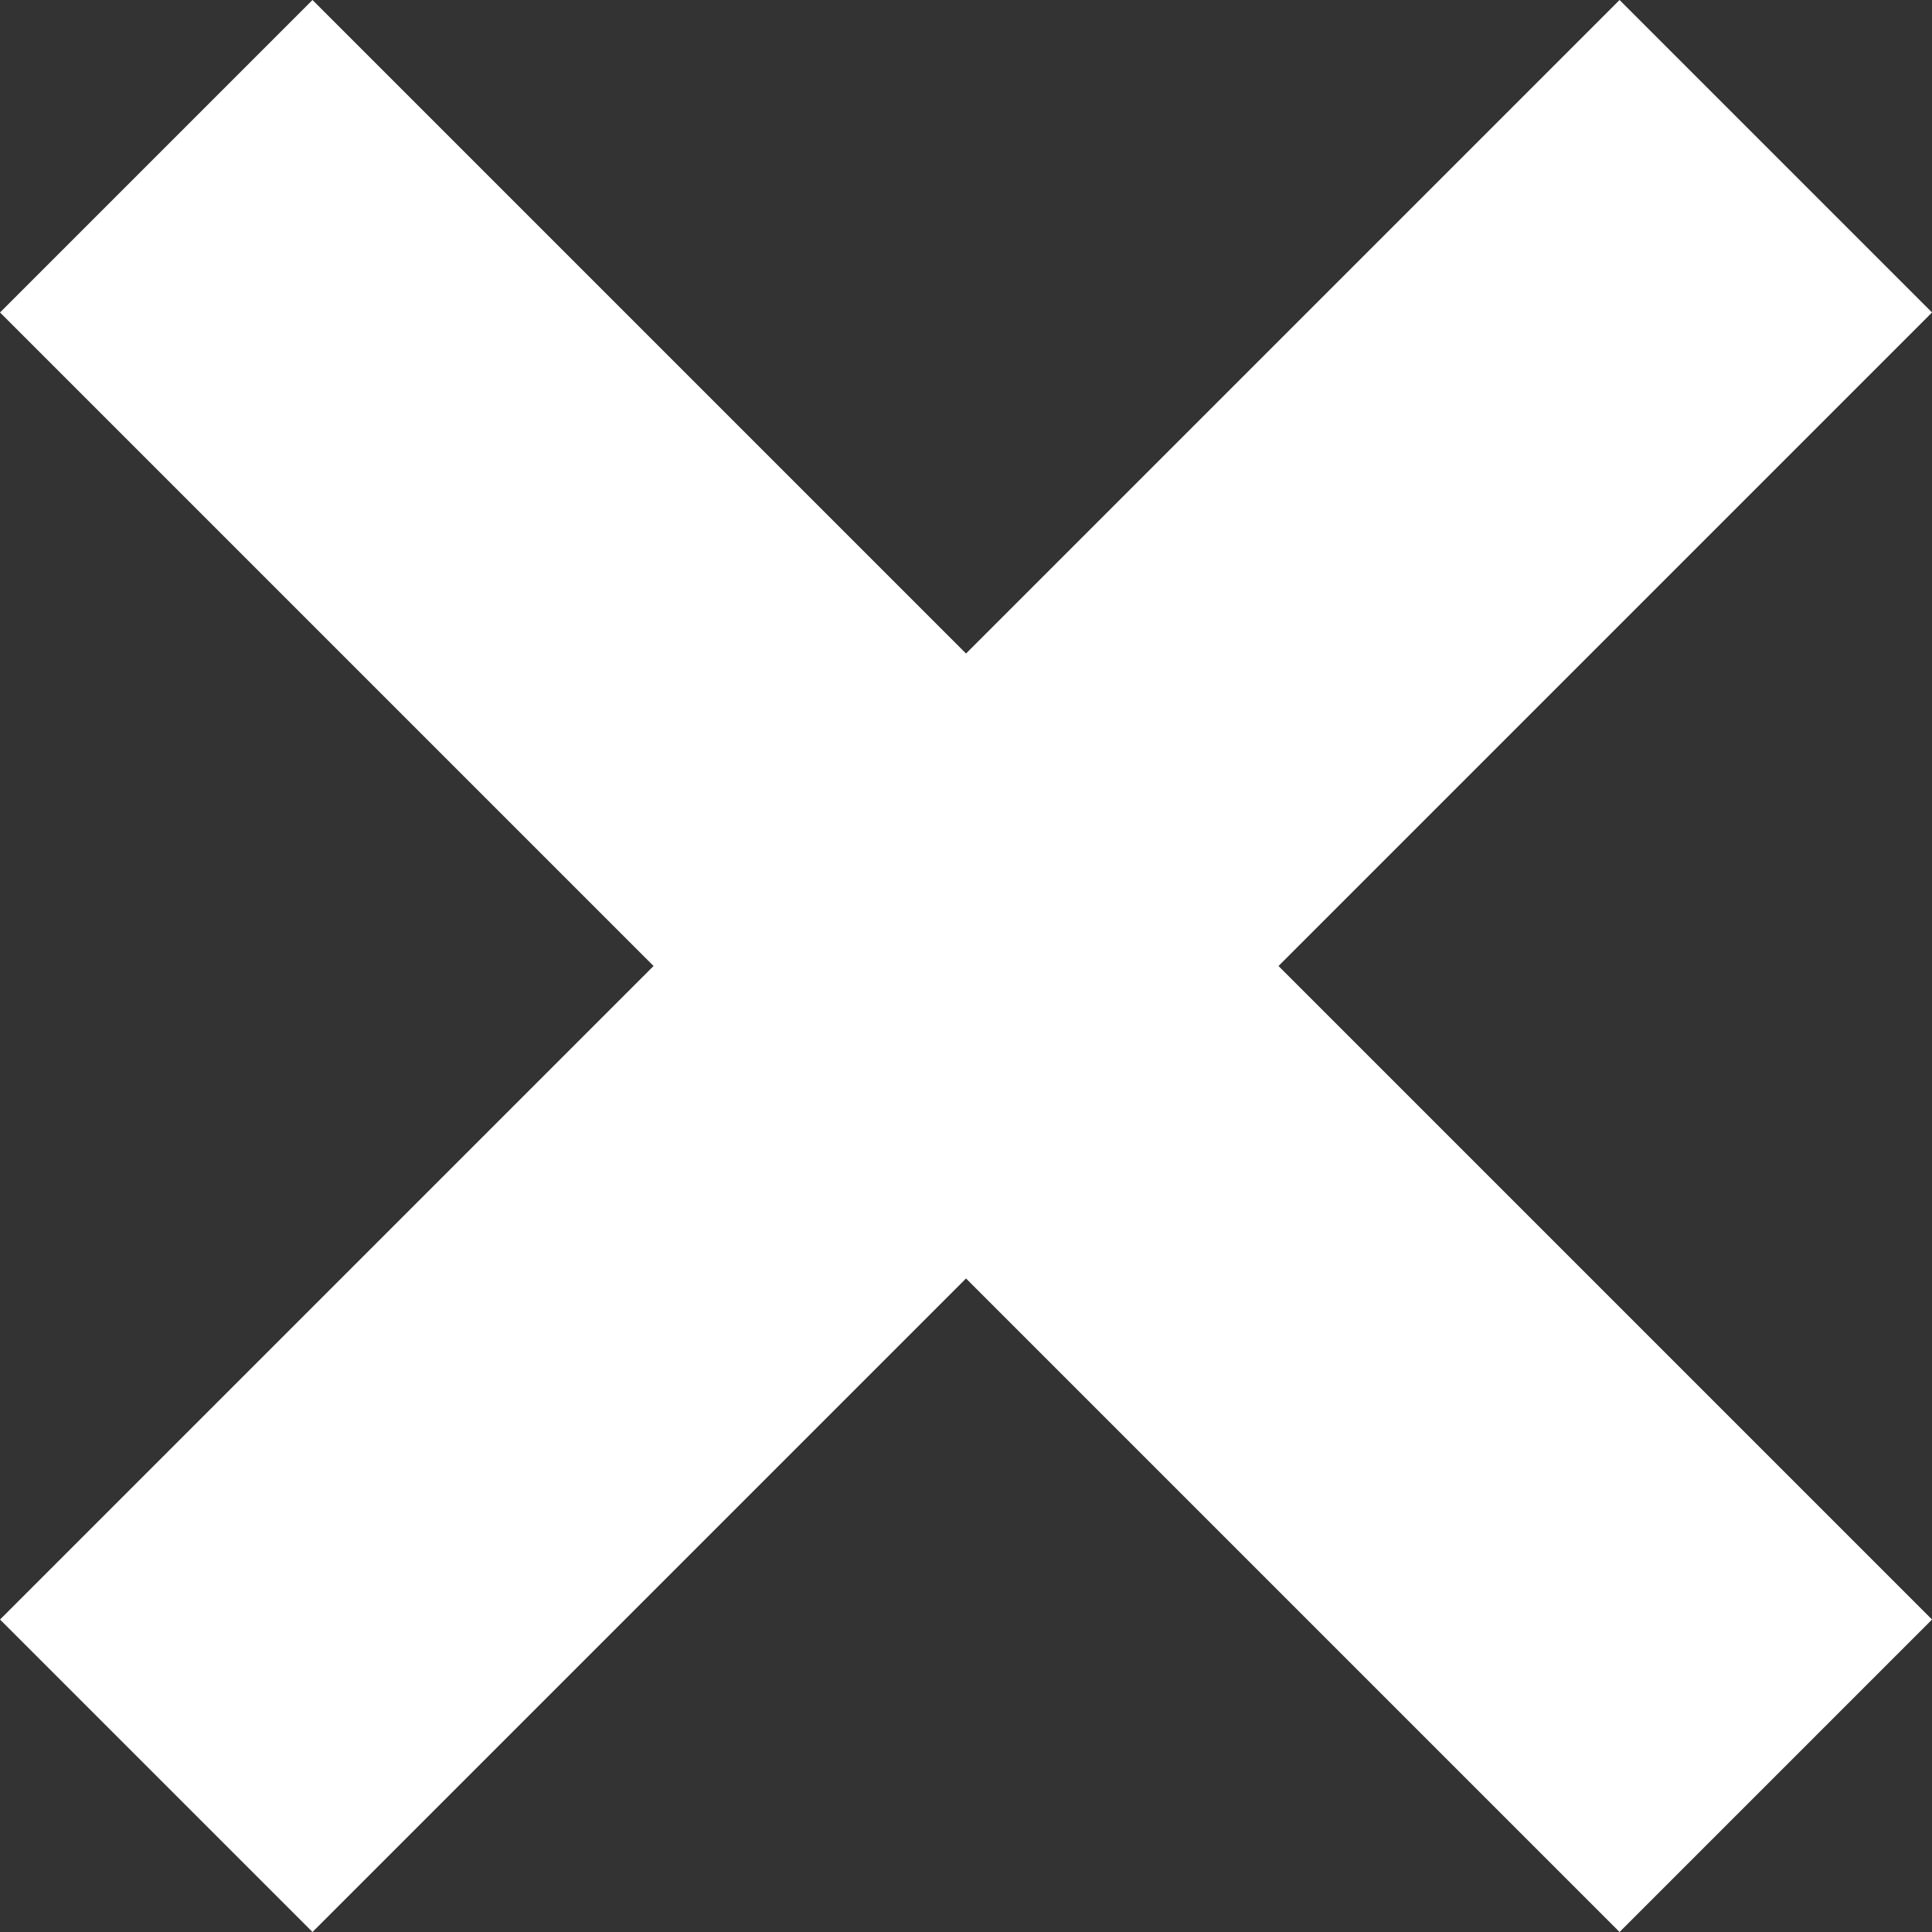
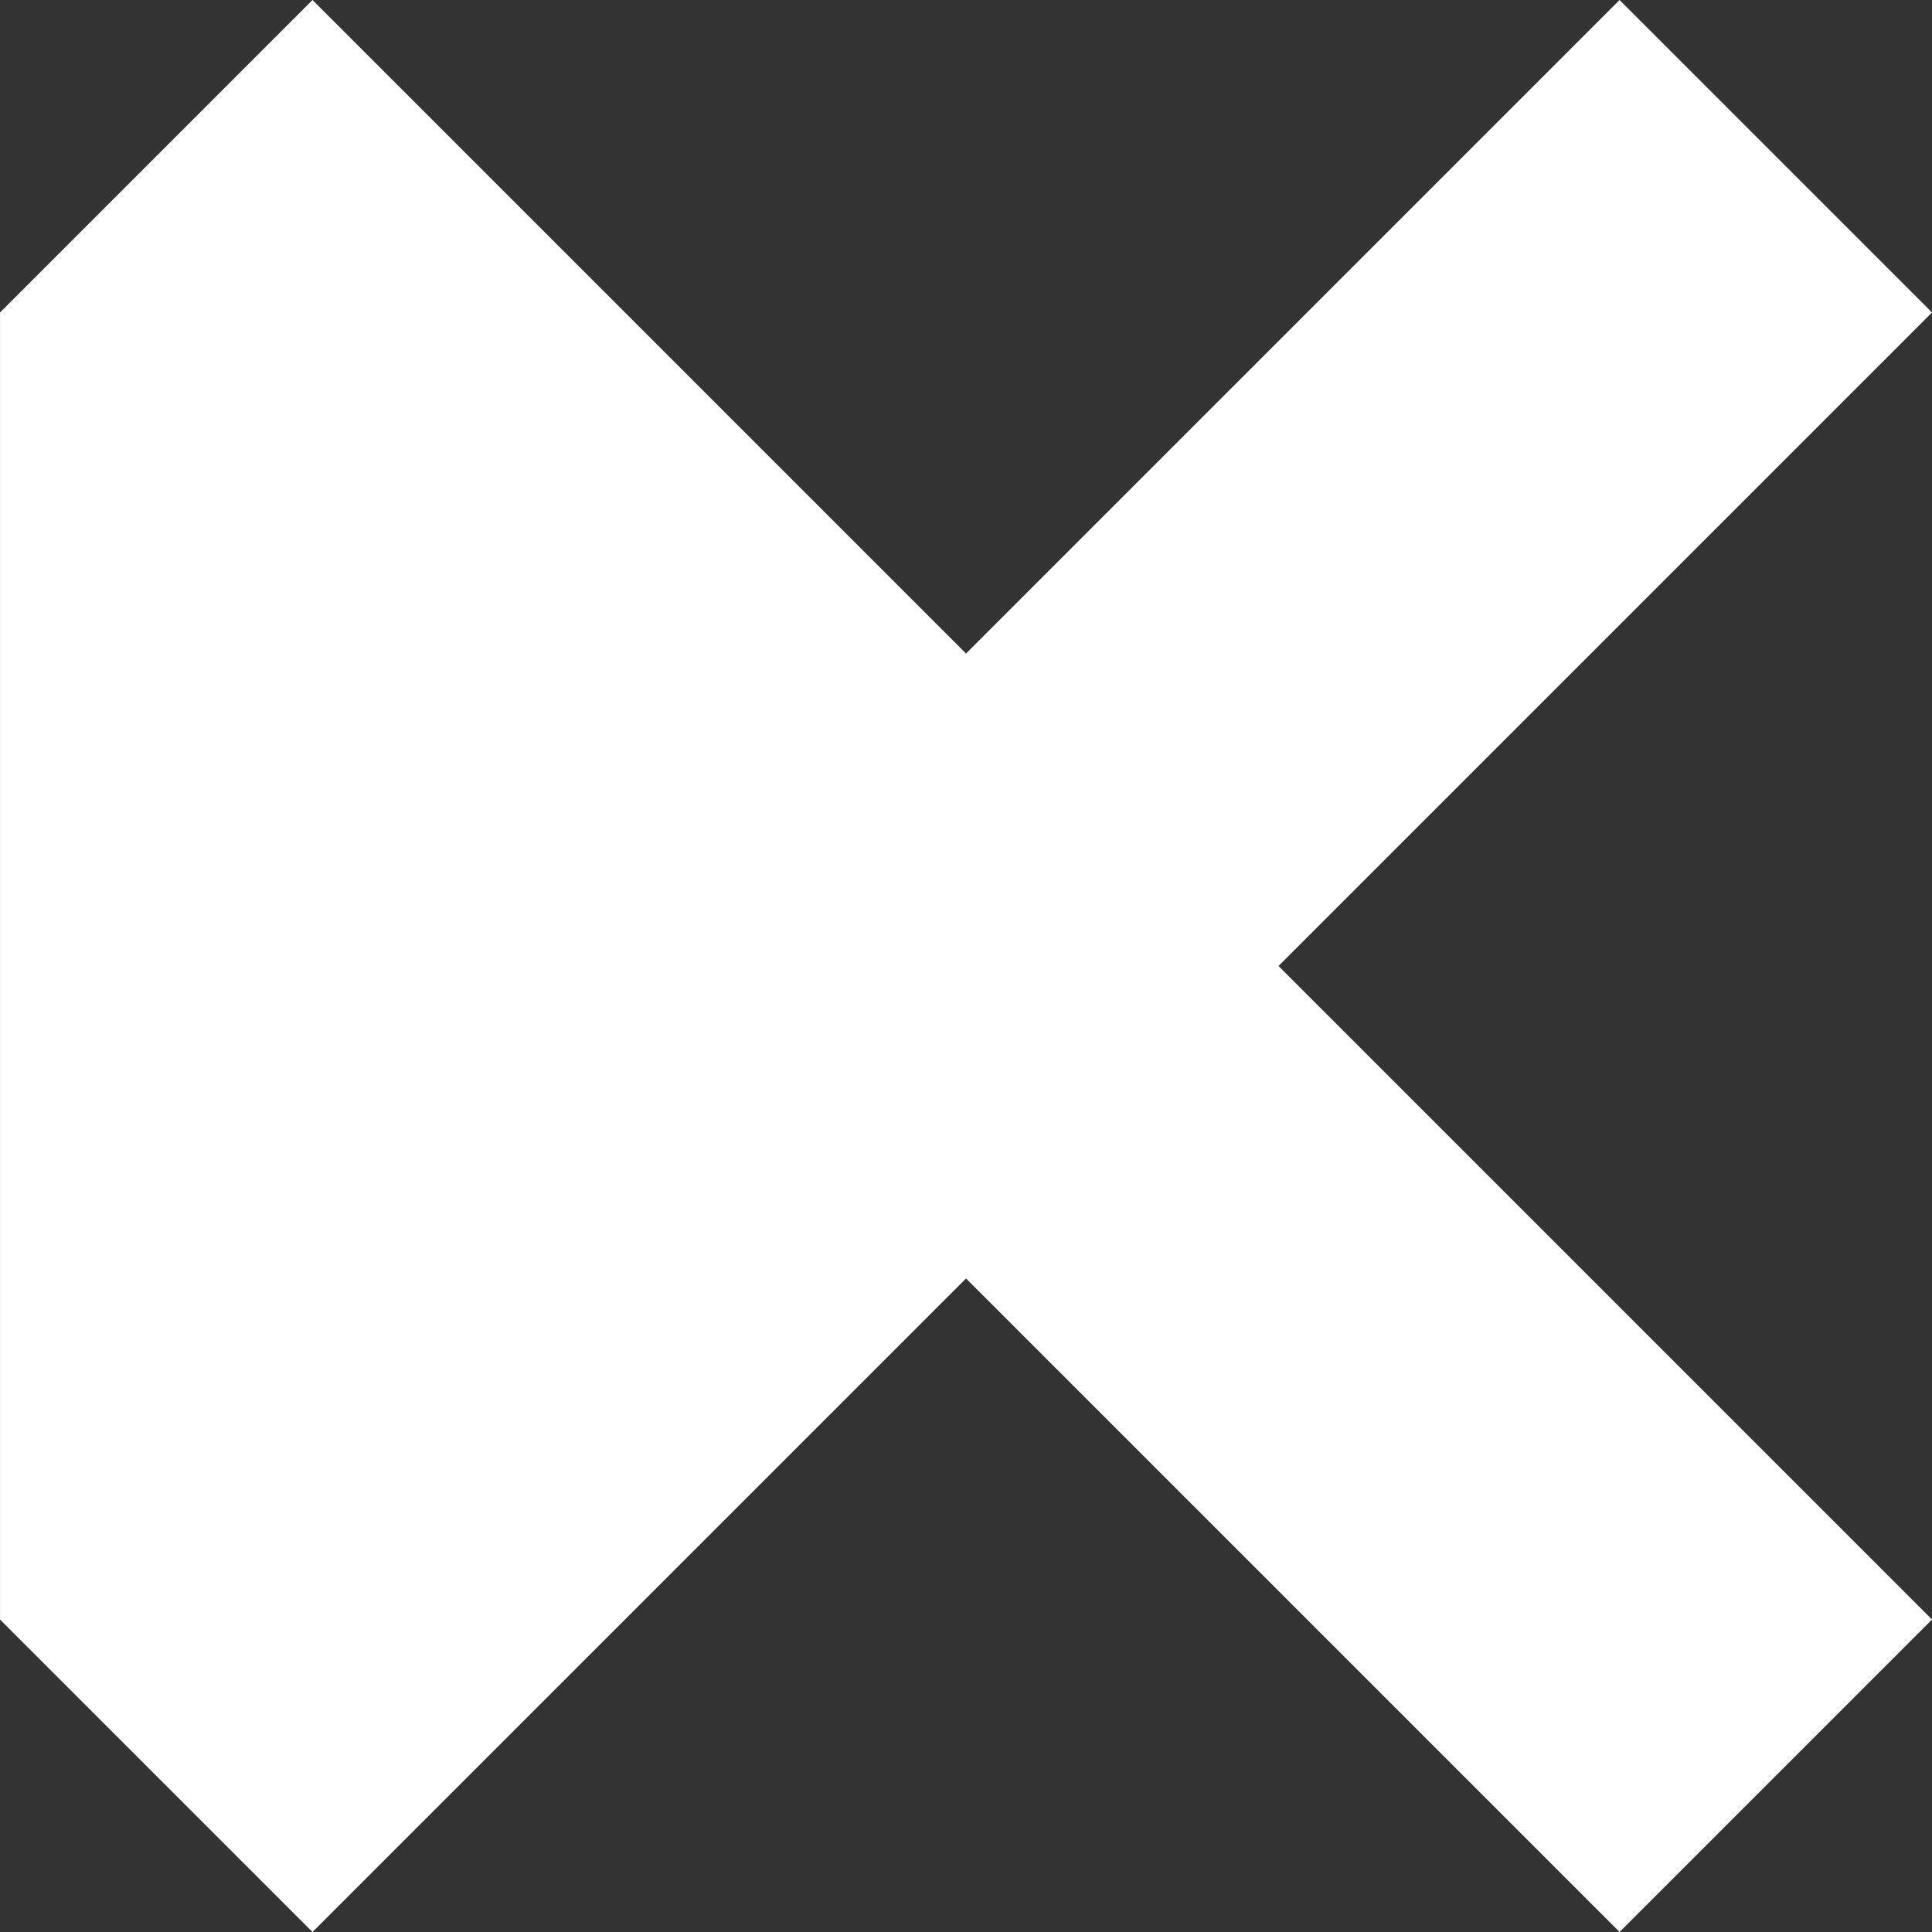
<svg xmlns="http://www.w3.org/2000/svg" width="48.086" height="48.086">
  <rect width="100%" height="100%" fill="#333333" stroke="none" />
-   <path d="M24.044 31.82L7.778 48.086.001 40.309l16.266-16.266L.001 7.777 7.778 0l16.266 16.266L40.31 0l7.777 7.777-16.266 16.266 16.266 16.266-7.777 7.777z" fill="#fff" />
+   <path d="M24.044 31.82L7.778 48.086.001 40.309L.001 7.777 7.778 0l16.266 16.266L40.31 0l7.777 7.777-16.266 16.266 16.266 16.266-7.777 7.777z" fill="#fff" />
</svg>